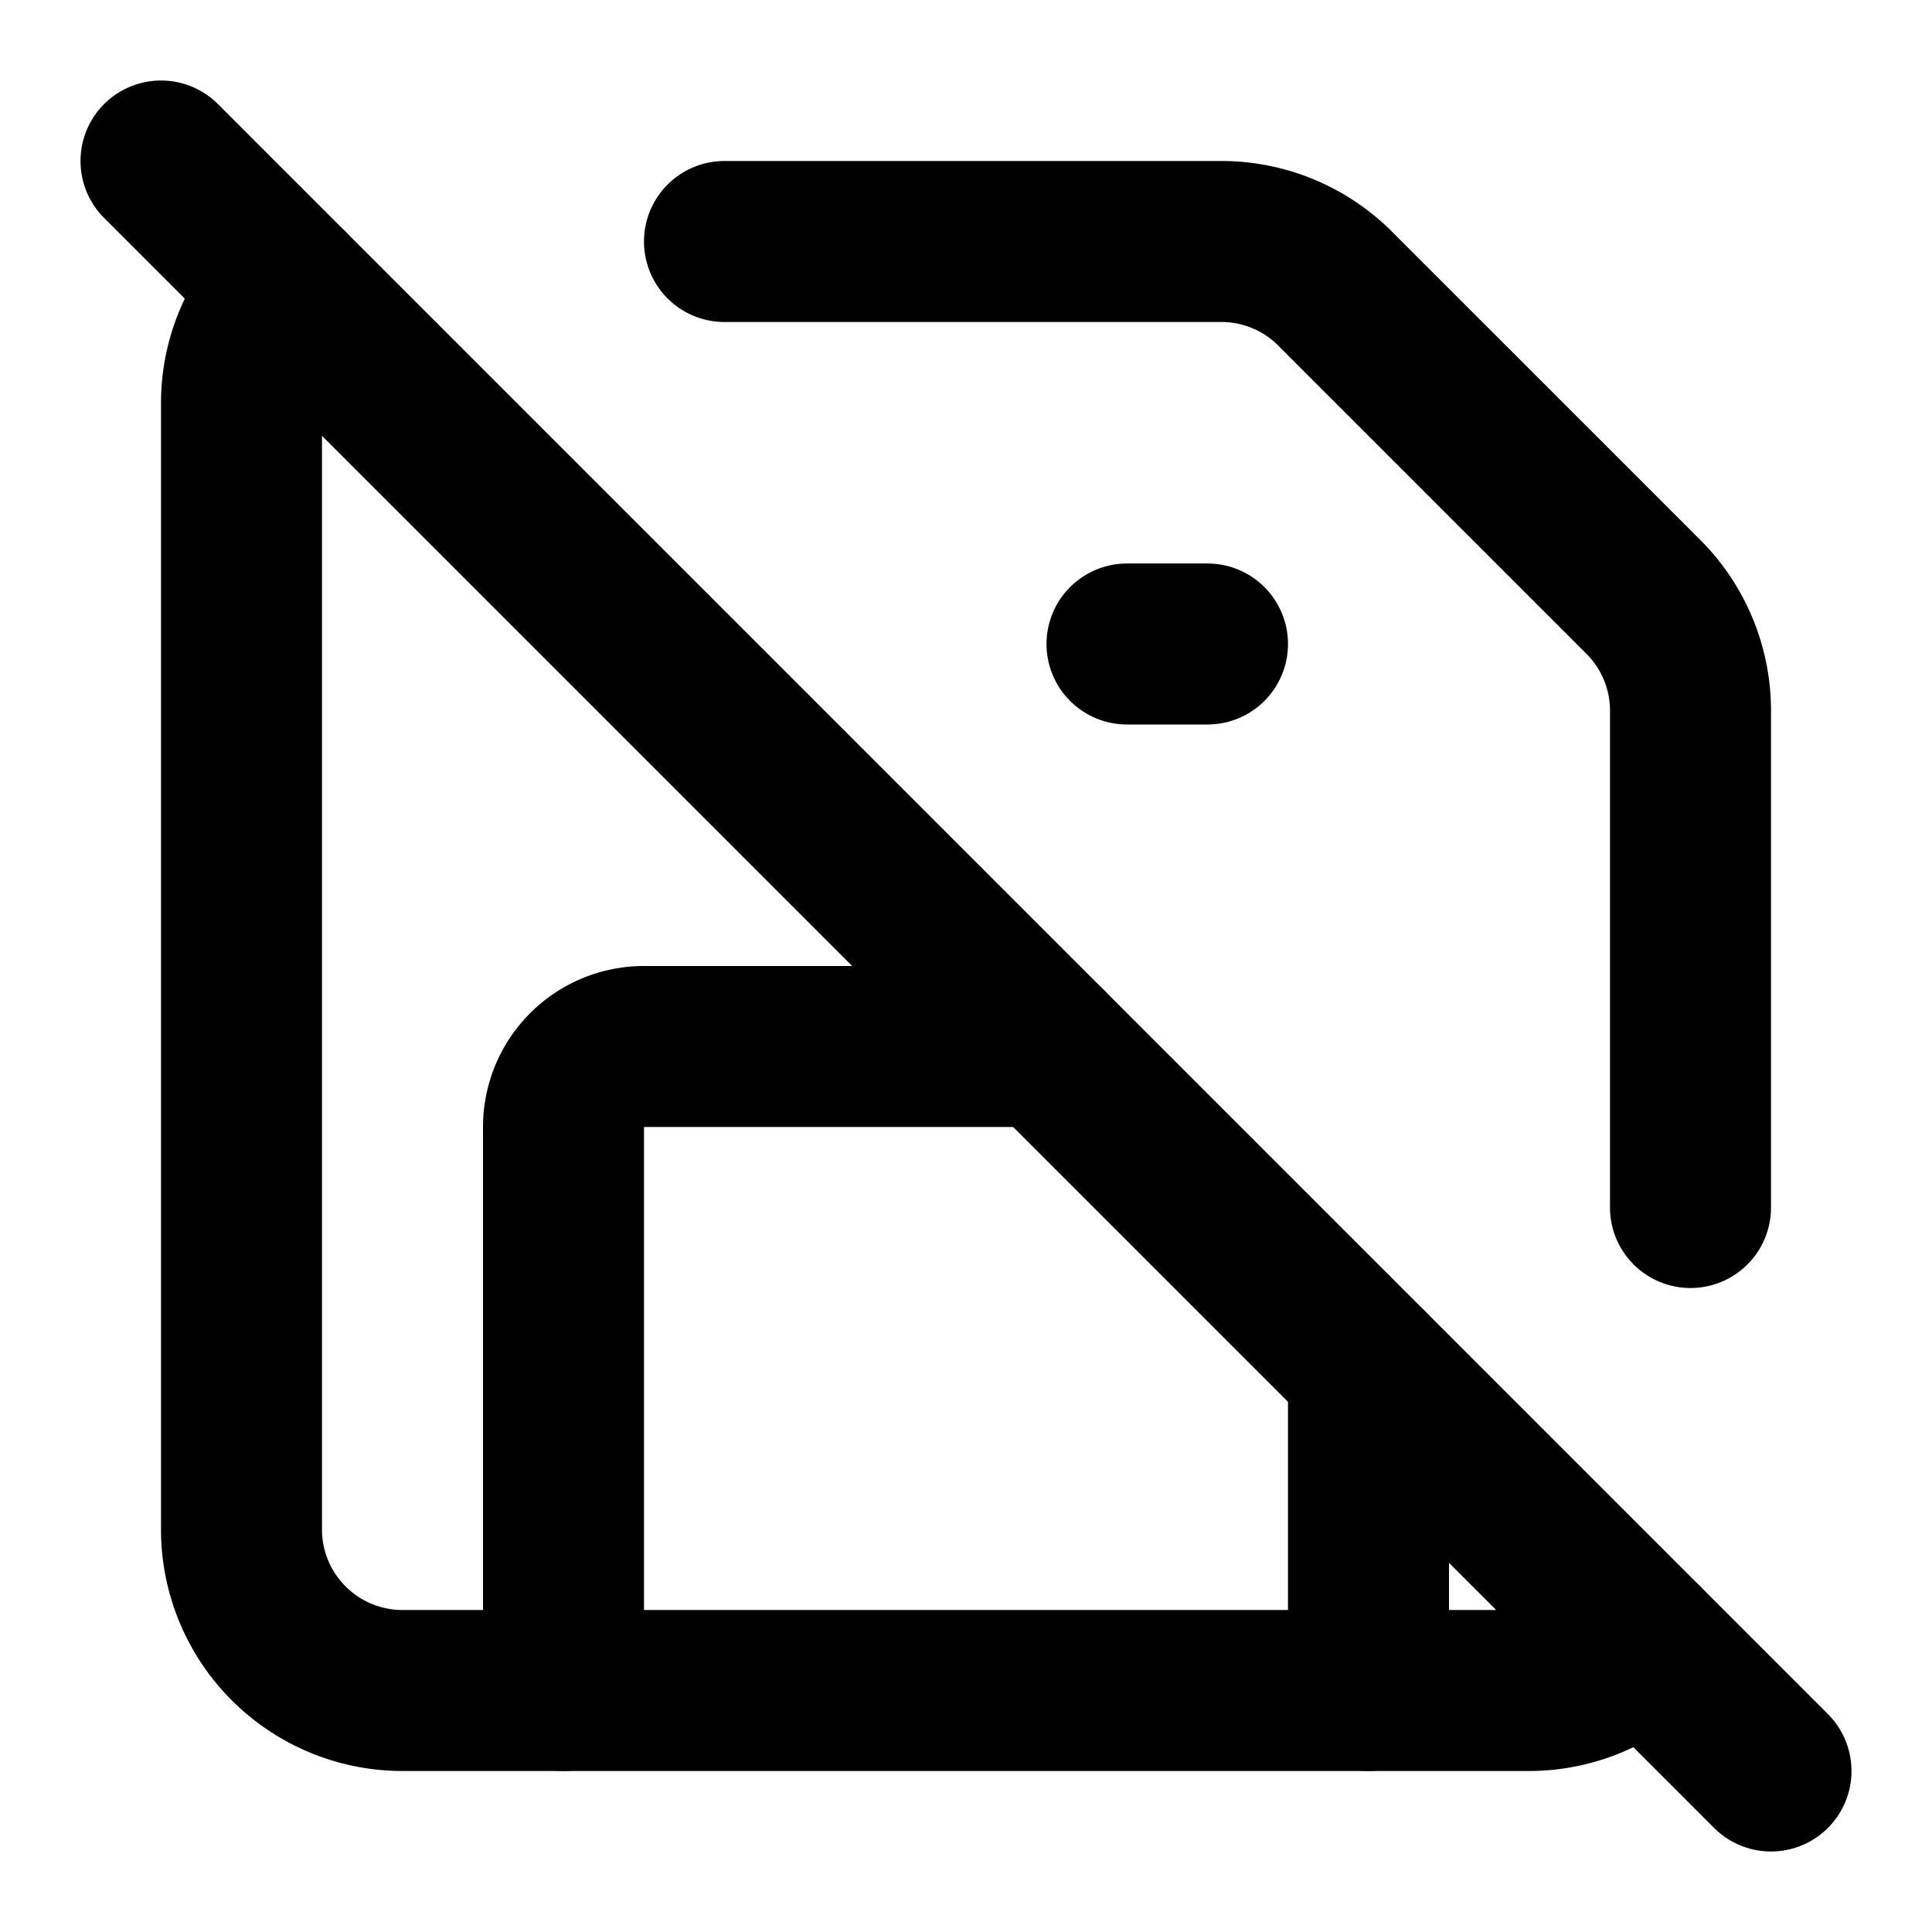
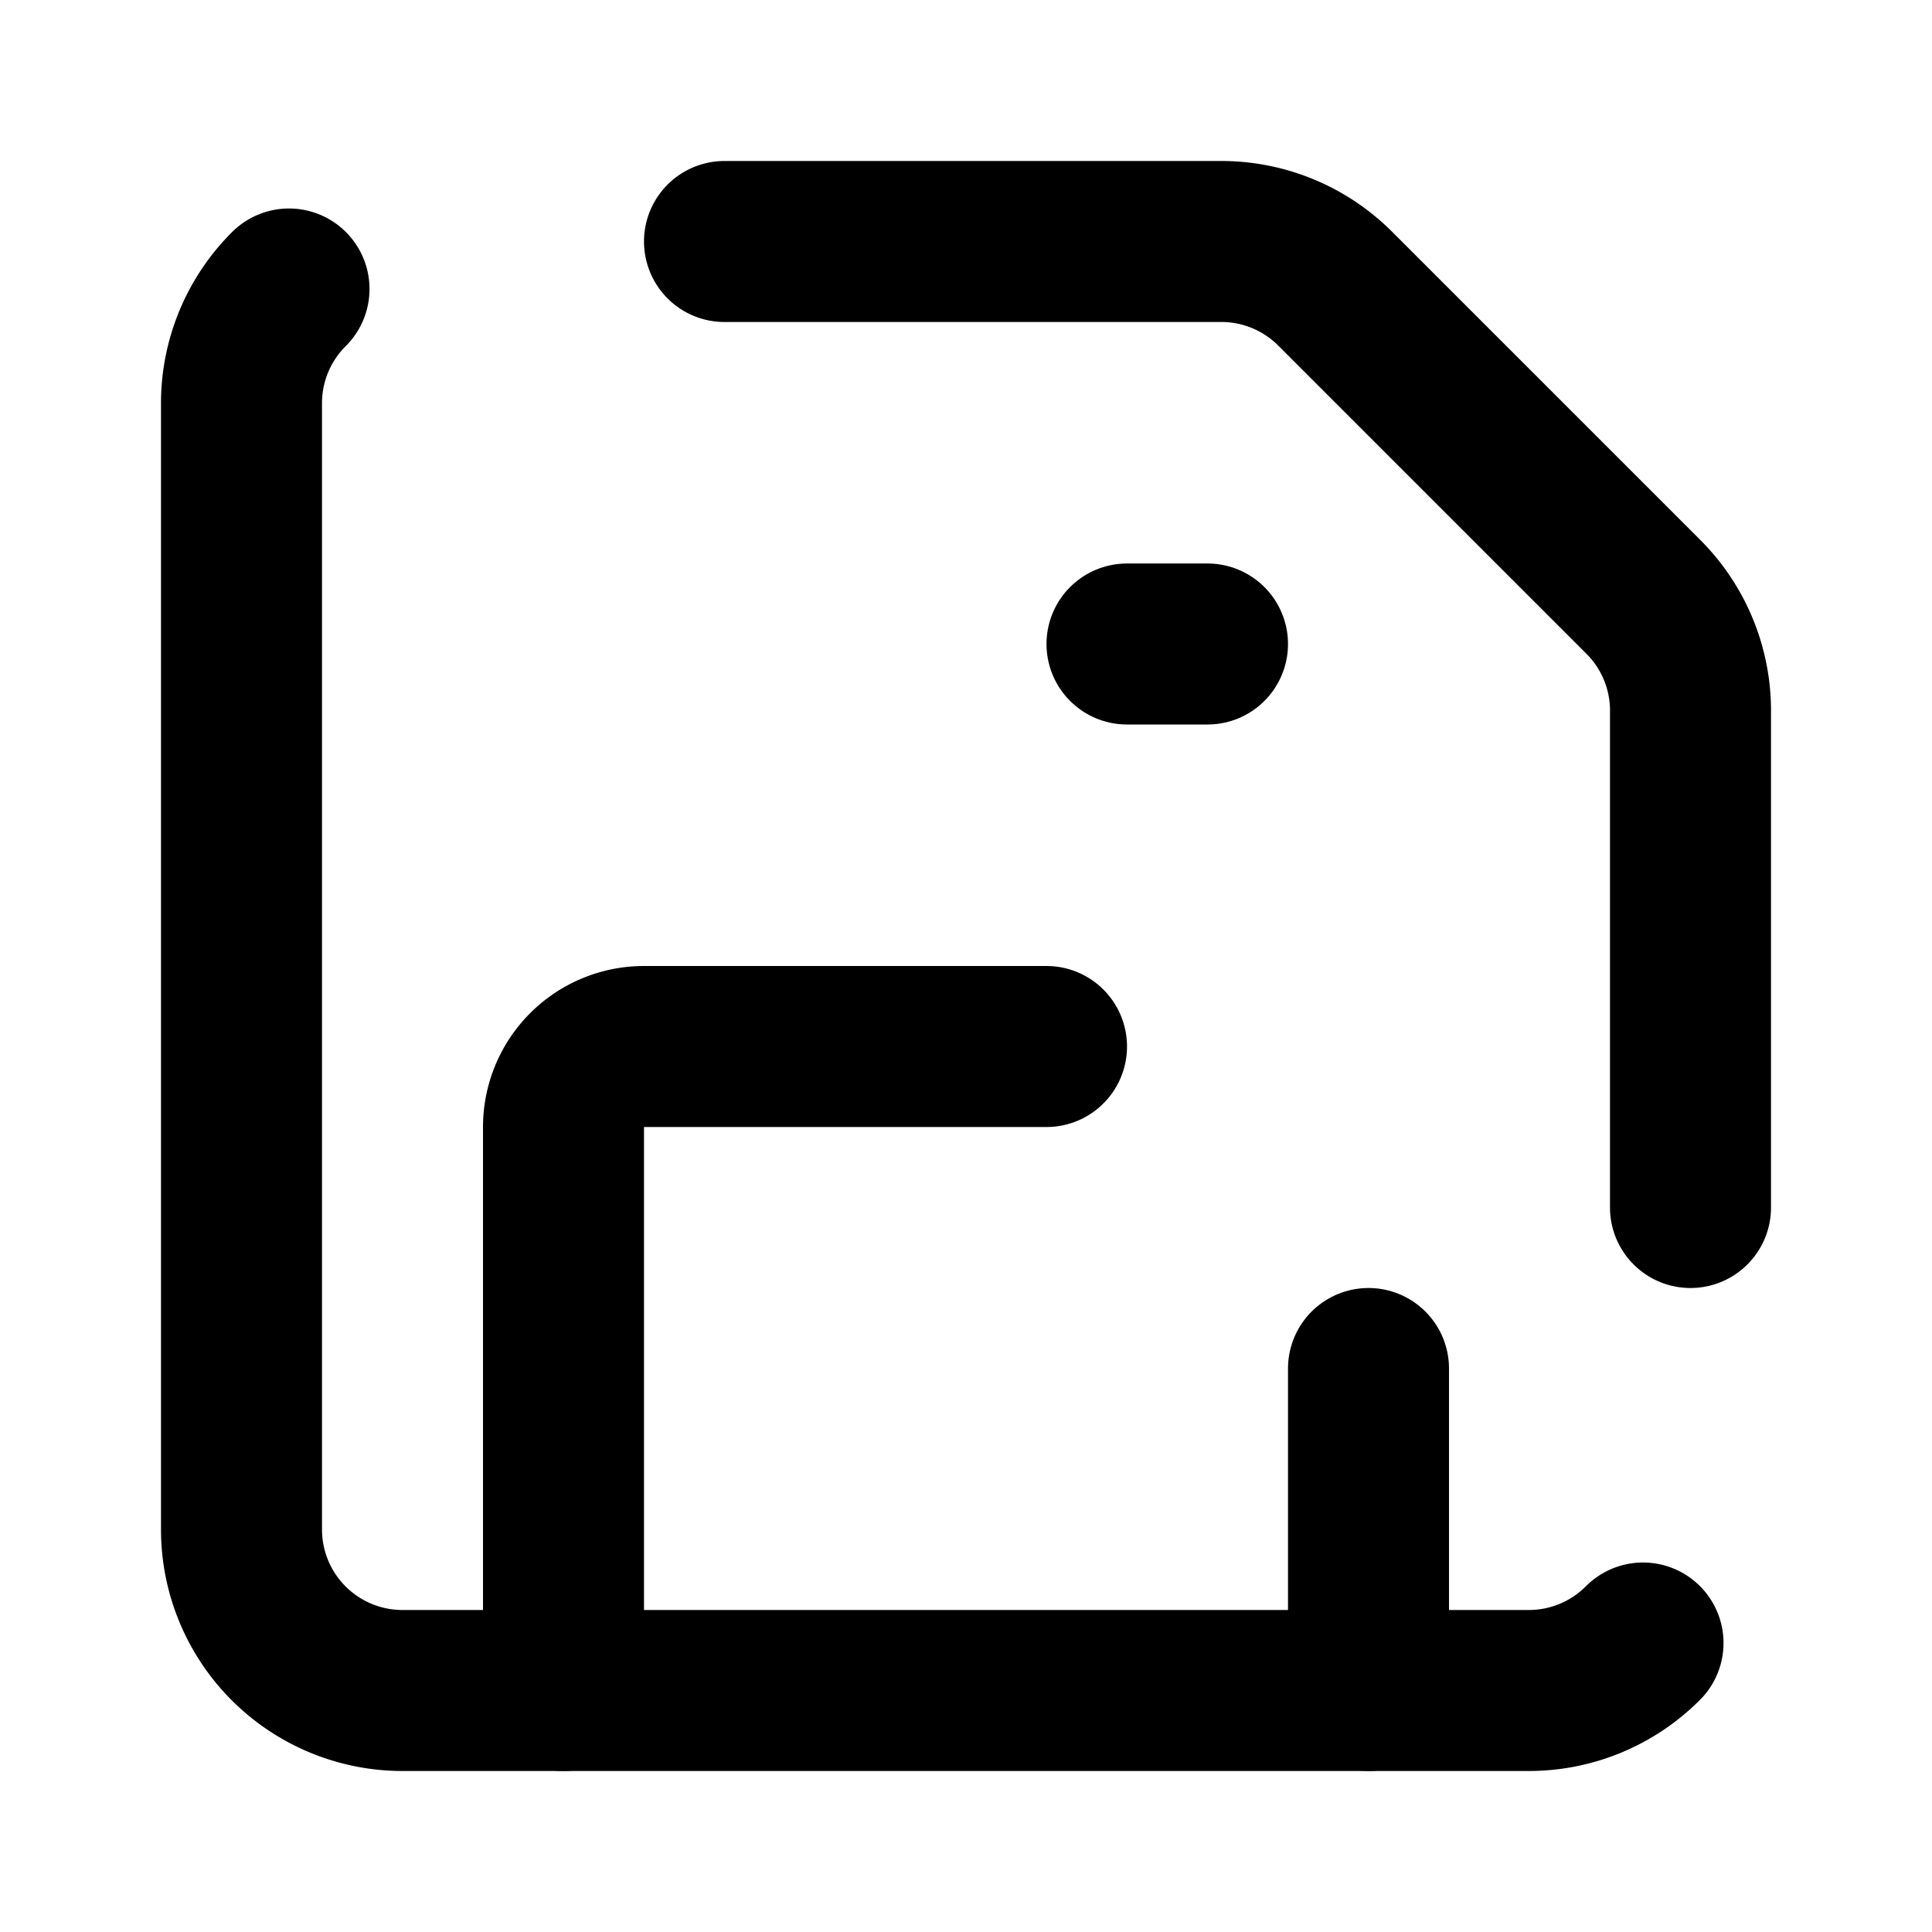
<svg xmlns="http://www.w3.org/2000/svg" class="lucide lucide-save-off" width="24" height="24" viewBox="0 0 24 24" fill="none" stroke="currentColor" stroke-width="2" stroke-linecap="round" stroke-linejoin="round">
  <path d="M13 13H8a1 1 0 0 0-1 1v7" />
  <path d="M14 8h1" />
  <path d="M17 21v-4" />
-   <path d="m2 2 20 20" />
  <path d="M20.41 20.41A2 2 0 0 1 19 21H5a2 2 0 0 1-2-2V5a2 2 0 0 1 .59-1.41" />
  <path d="M29.5 11.5s5 5 4 5" />
  <path d="M9 3h6.2a2 2 0 0 1 1.4.6l3.8 3.8a2 2 0 0 1 .6 1.4V15" />
</svg>